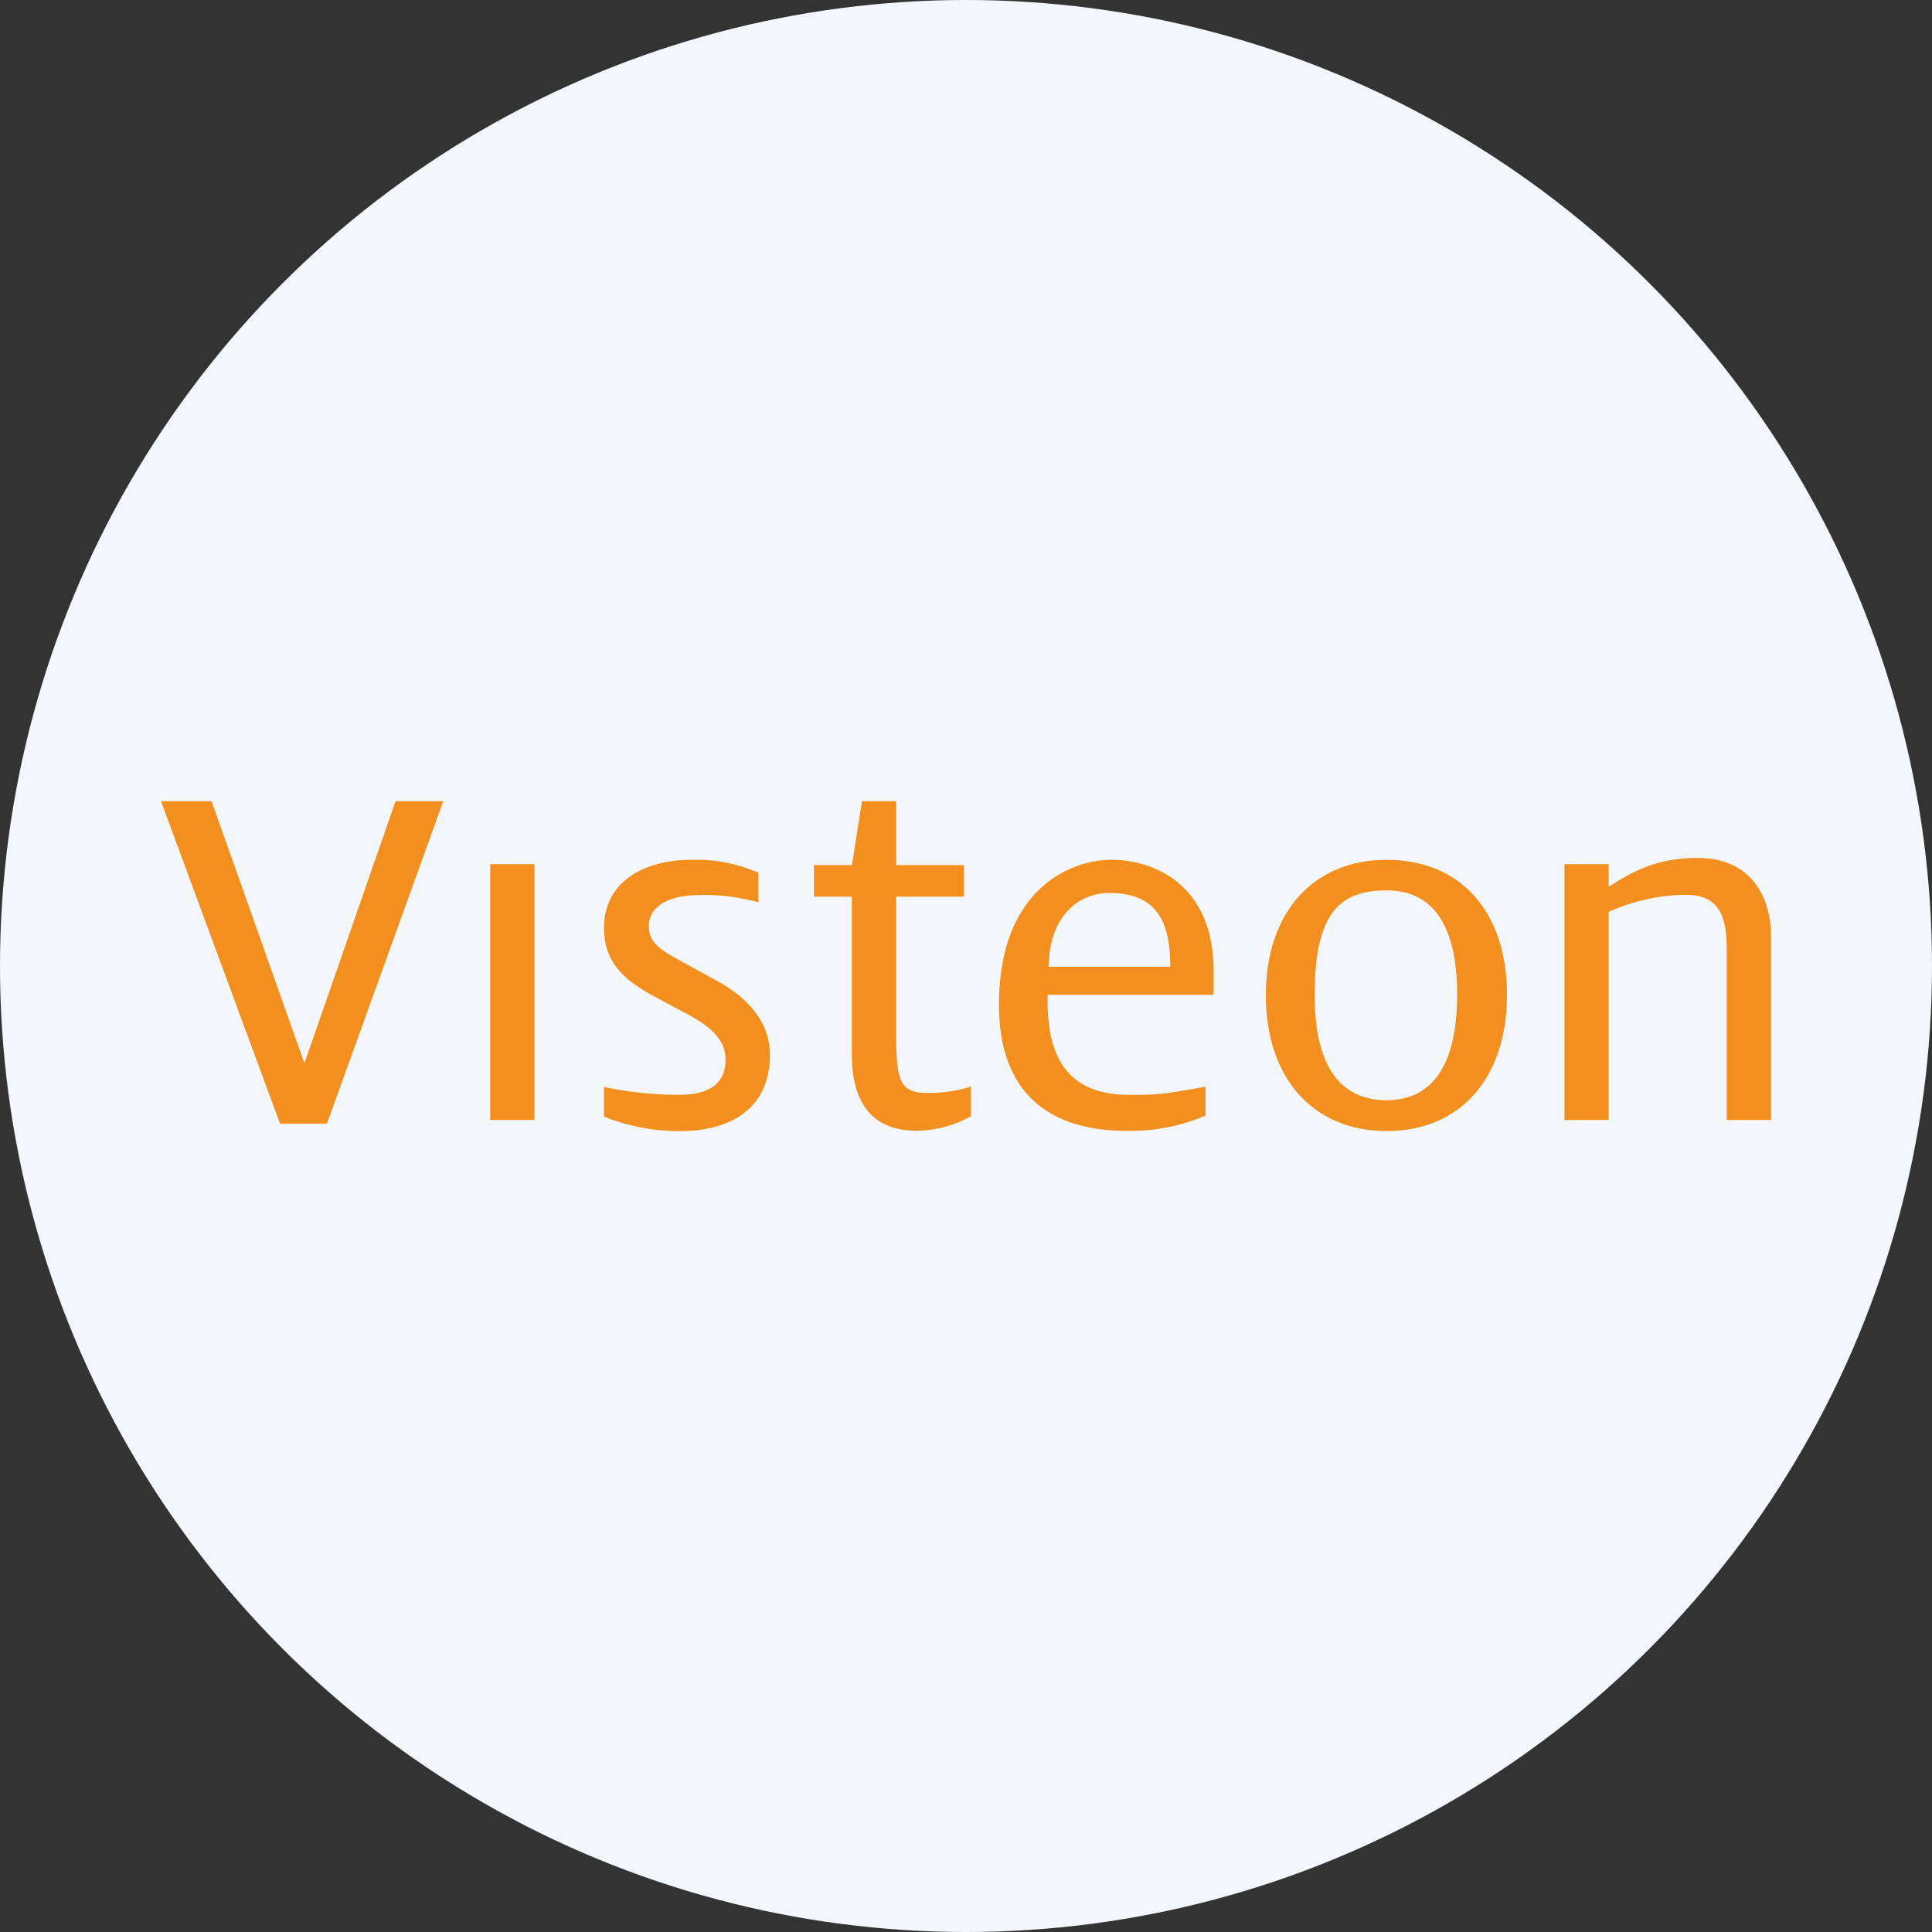
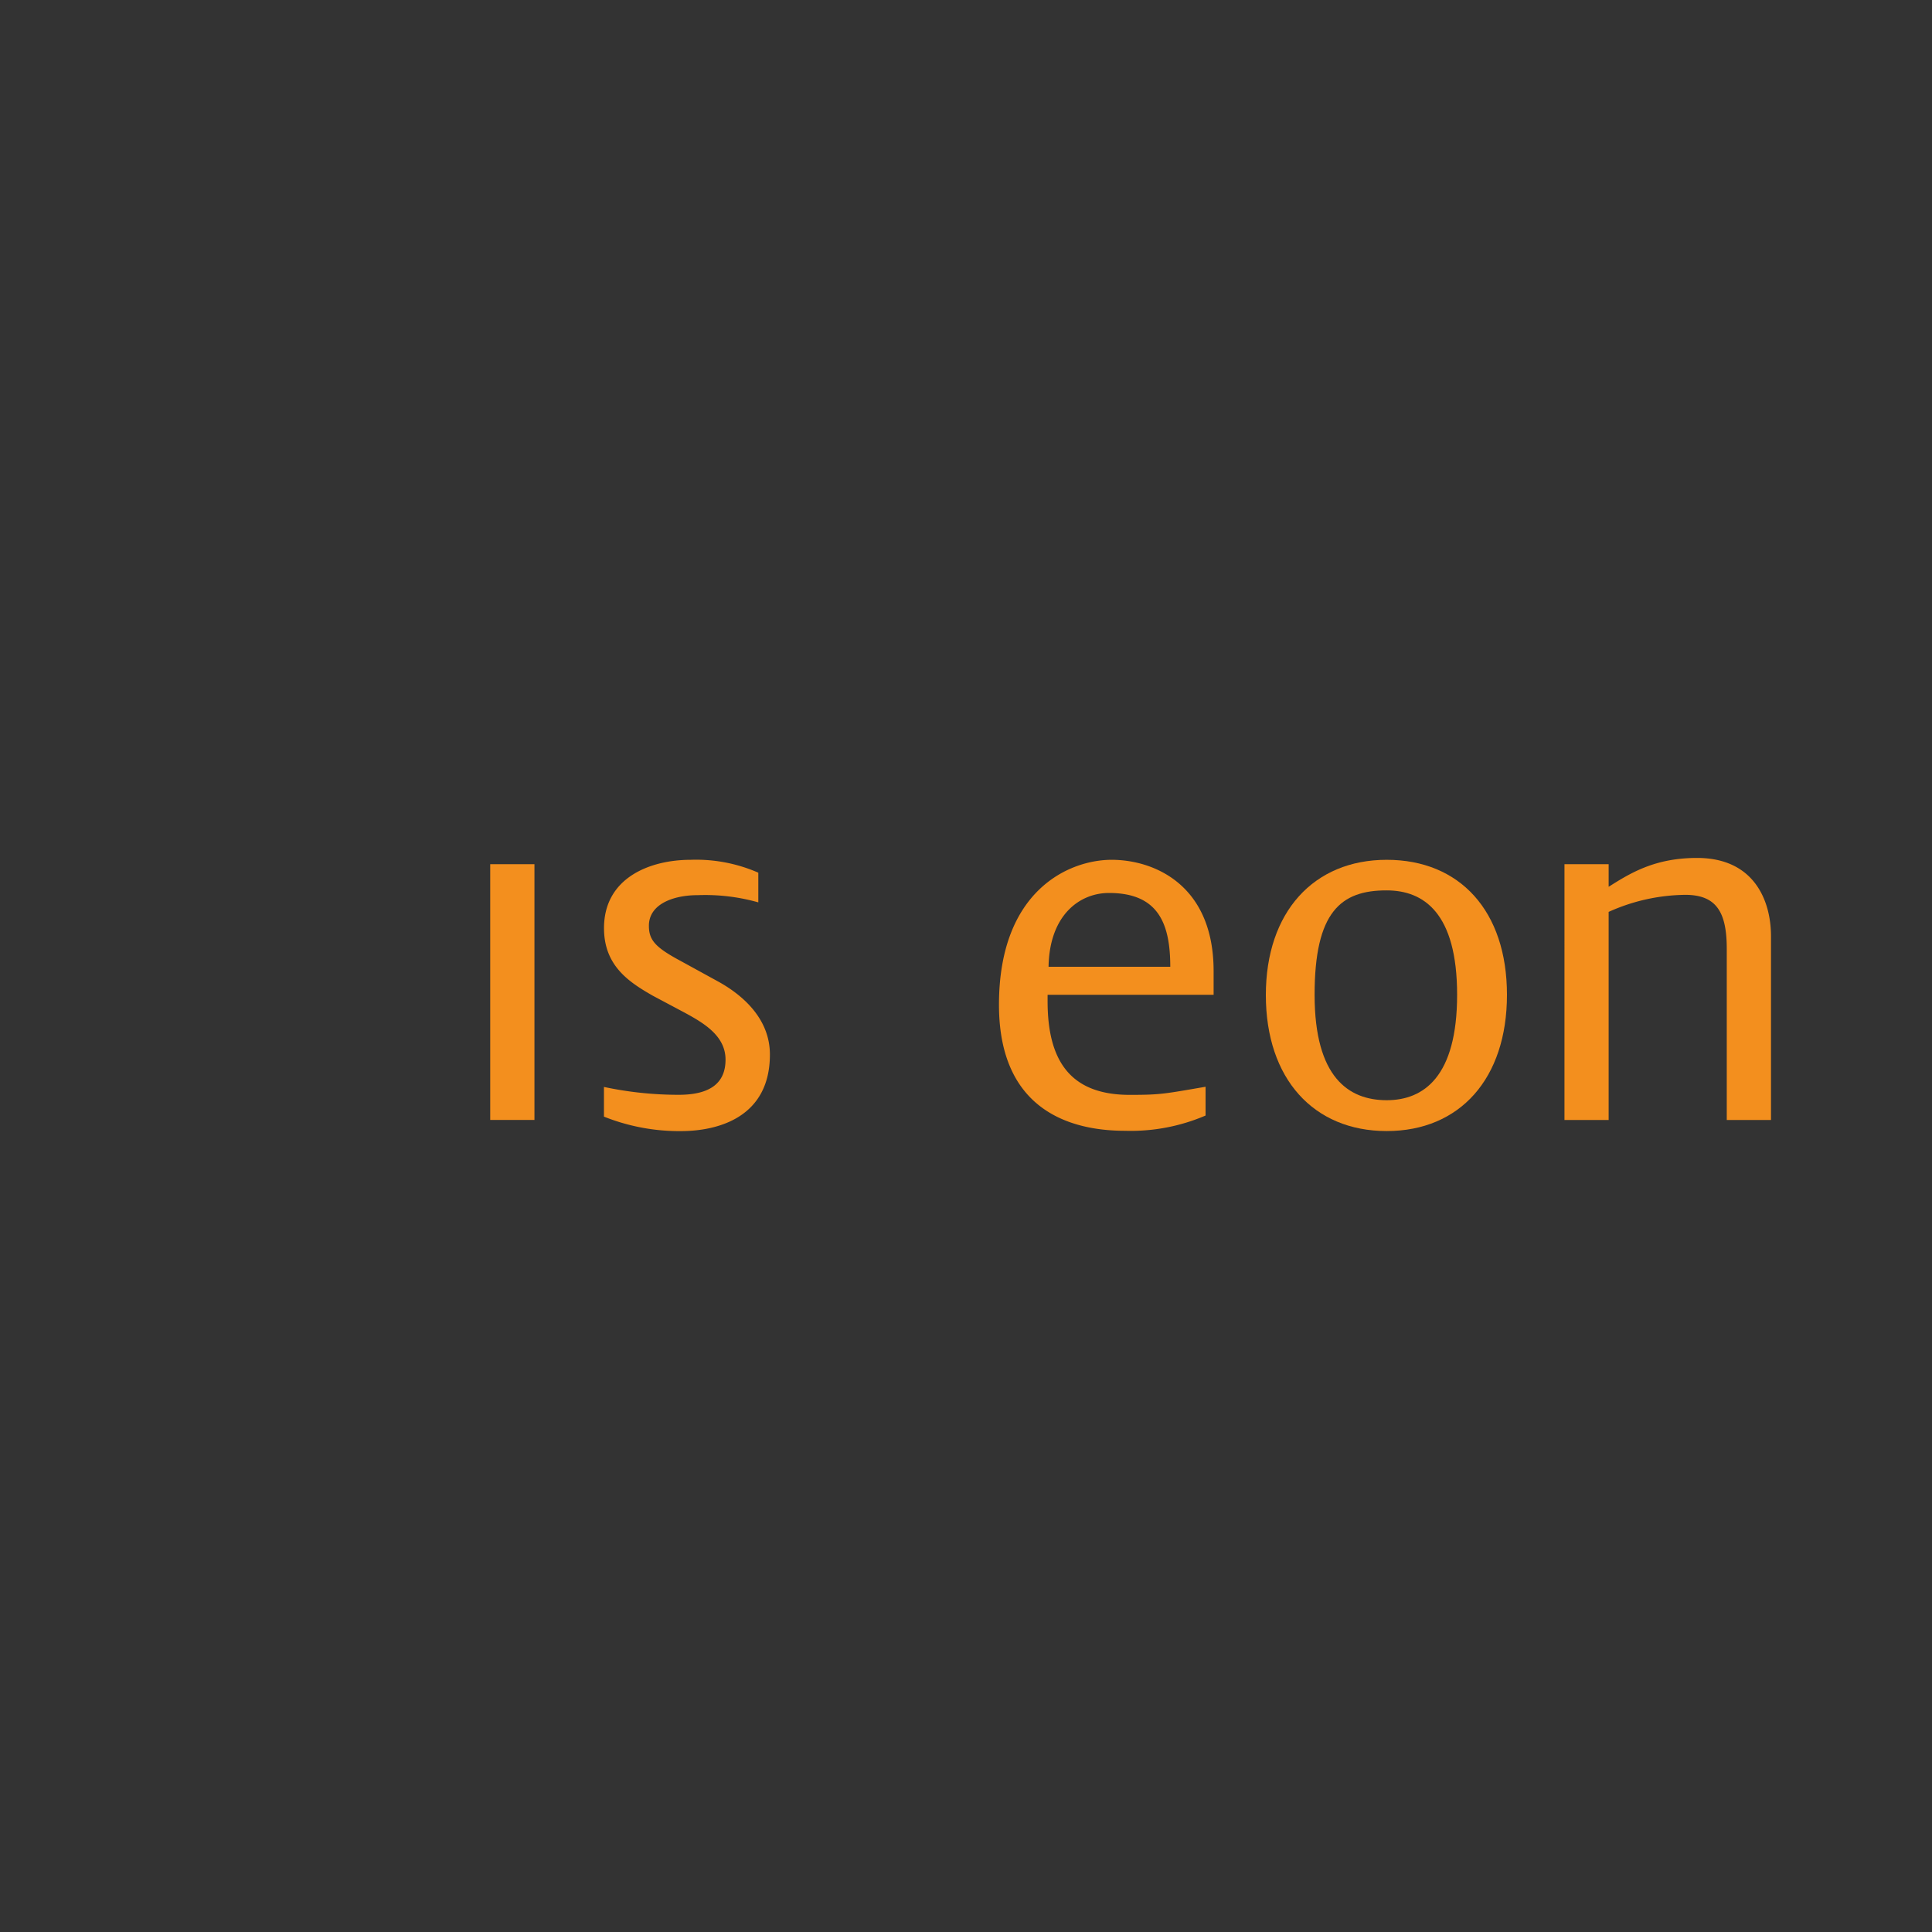
<svg xmlns="http://www.w3.org/2000/svg" id="Layer_1" data-name="Layer 1" viewBox="0 0 300 300" width="300" height="300">
  <rect x="0" y="0" width="300" height="300" fill="#333333" stroke="none" />
  <defs>
    <clipPath id="bz_circular_clip">
      <circle cx="150.0" cy="150.0" r="150.0" />
    </clipPath>
  </defs>
  <g clip-path="url(#bz_circular_clip)">
-     <rect x="-1.5" y="-1.5" width="303" height="303" fill="#f3f7fc" />
-     <path id="Layer" d="M43.48,174.47,25,124.41h7.85L47.27,165.1l14.15-40.69h7.41L50.77,174.47Z" fill="#f38f1e" />
    <rect x="76.12" y="134.19" width="6.87" height="39.71" fill="#f38f1e" />
    <path d="M275,145.39v28.52h-6.87V147.34c0-5.6-1.53-8.39-6.44-8.39a29.56,29.56,0,0,0-11.9,2.65v32.31h-6.86V134.19h6.86v3.51c3.36-2.12,7.15-4.48,13.73-4.48C272.34,133.22,275,139.79,275,145.39Z" fill="#f38f1e" fill-rule="evenodd" />
-     <path d="M132.29,134.33l1.55-9.92h5.32v9.92h10.51v4.9H139.16v21.54c0,7.27.7,8.95,4.89,8.95a21.84,21.84,0,0,0,6.72-1v4.61a17.79,17.79,0,0,1-8.41,2.25c-7.27,0-10.09-4.75-10.09-11.89V139.23h-5.88v-4.9Z" fill="#f38f1e" fill-rule="evenodd" />
    <path d="M108.33,139c-3.78,0-7.57,1.39-7.57,4.75,0,2.23,1,3.36,4.92,5.46l5.87,3.22c3.77,2.09,8,5.74,8,11.32,0,9.8-8.13,11.89-13.85,11.89a31.57,31.57,0,0,1-11.92-2.25v-4.61A55.64,55.64,0,0,0,105.39,170c4.9,0,7.27-1.83,7.27-5.46s-3.22-5.6-6.3-7.27l-5-2.66c-3.65-2.09-7.57-4.61-7.57-10.49,0-7.82,7.14-10.61,13.45-10.61a24.08,24.08,0,0,1,10.51,2v4.61a30.31,30.31,0,0,0-9.39-1.12Z" fill="#f38f1e" fill-rule="evenodd" />
    <path d="M172.62,133.51c-6.58,0-17.5,4.73-17.5,22.51,0,17.62,12.87,19.57,19.61,19.57a29.47,29.47,0,0,0,12.47-2.37v-4.47c-6.45,1.11-7,1.26-11.78,1.26-9.24,0-12.75-5.31-12.75-14.54v-1h25.78v-3.65h0C188.46,137.27,179.06,133.51,172.62,133.51Zm-9.8,16.61c.14-8.11,4.89-11.46,9.38-11.46,7.57,0,9.52,4.62,9.52,11.46Z" fill="#f38f1e" fill-rule="evenodd" />
    <path d="M215.33,133.51c-11.34,0-18.77,8.11-18.77,21,0,13,7.41,21.12,18.77,21.12S234,167.48,234,154.47,226.68,133.51,215.33,133.51Zm0,37.33c-5.88,0-11.2-3.5-11.2-16.37s4.07-16.23,11.2-16.21c5.73,0,10.93,3.48,10.93,16.21S221.06,170.84,215.33,170.84Z" fill="#f38f1e" fill-rule="evenodd" />
    <rect x="-4226.2" y="-5218.39" width="16189.12" height="21981.38" fill="none" />
  </g>
</svg>